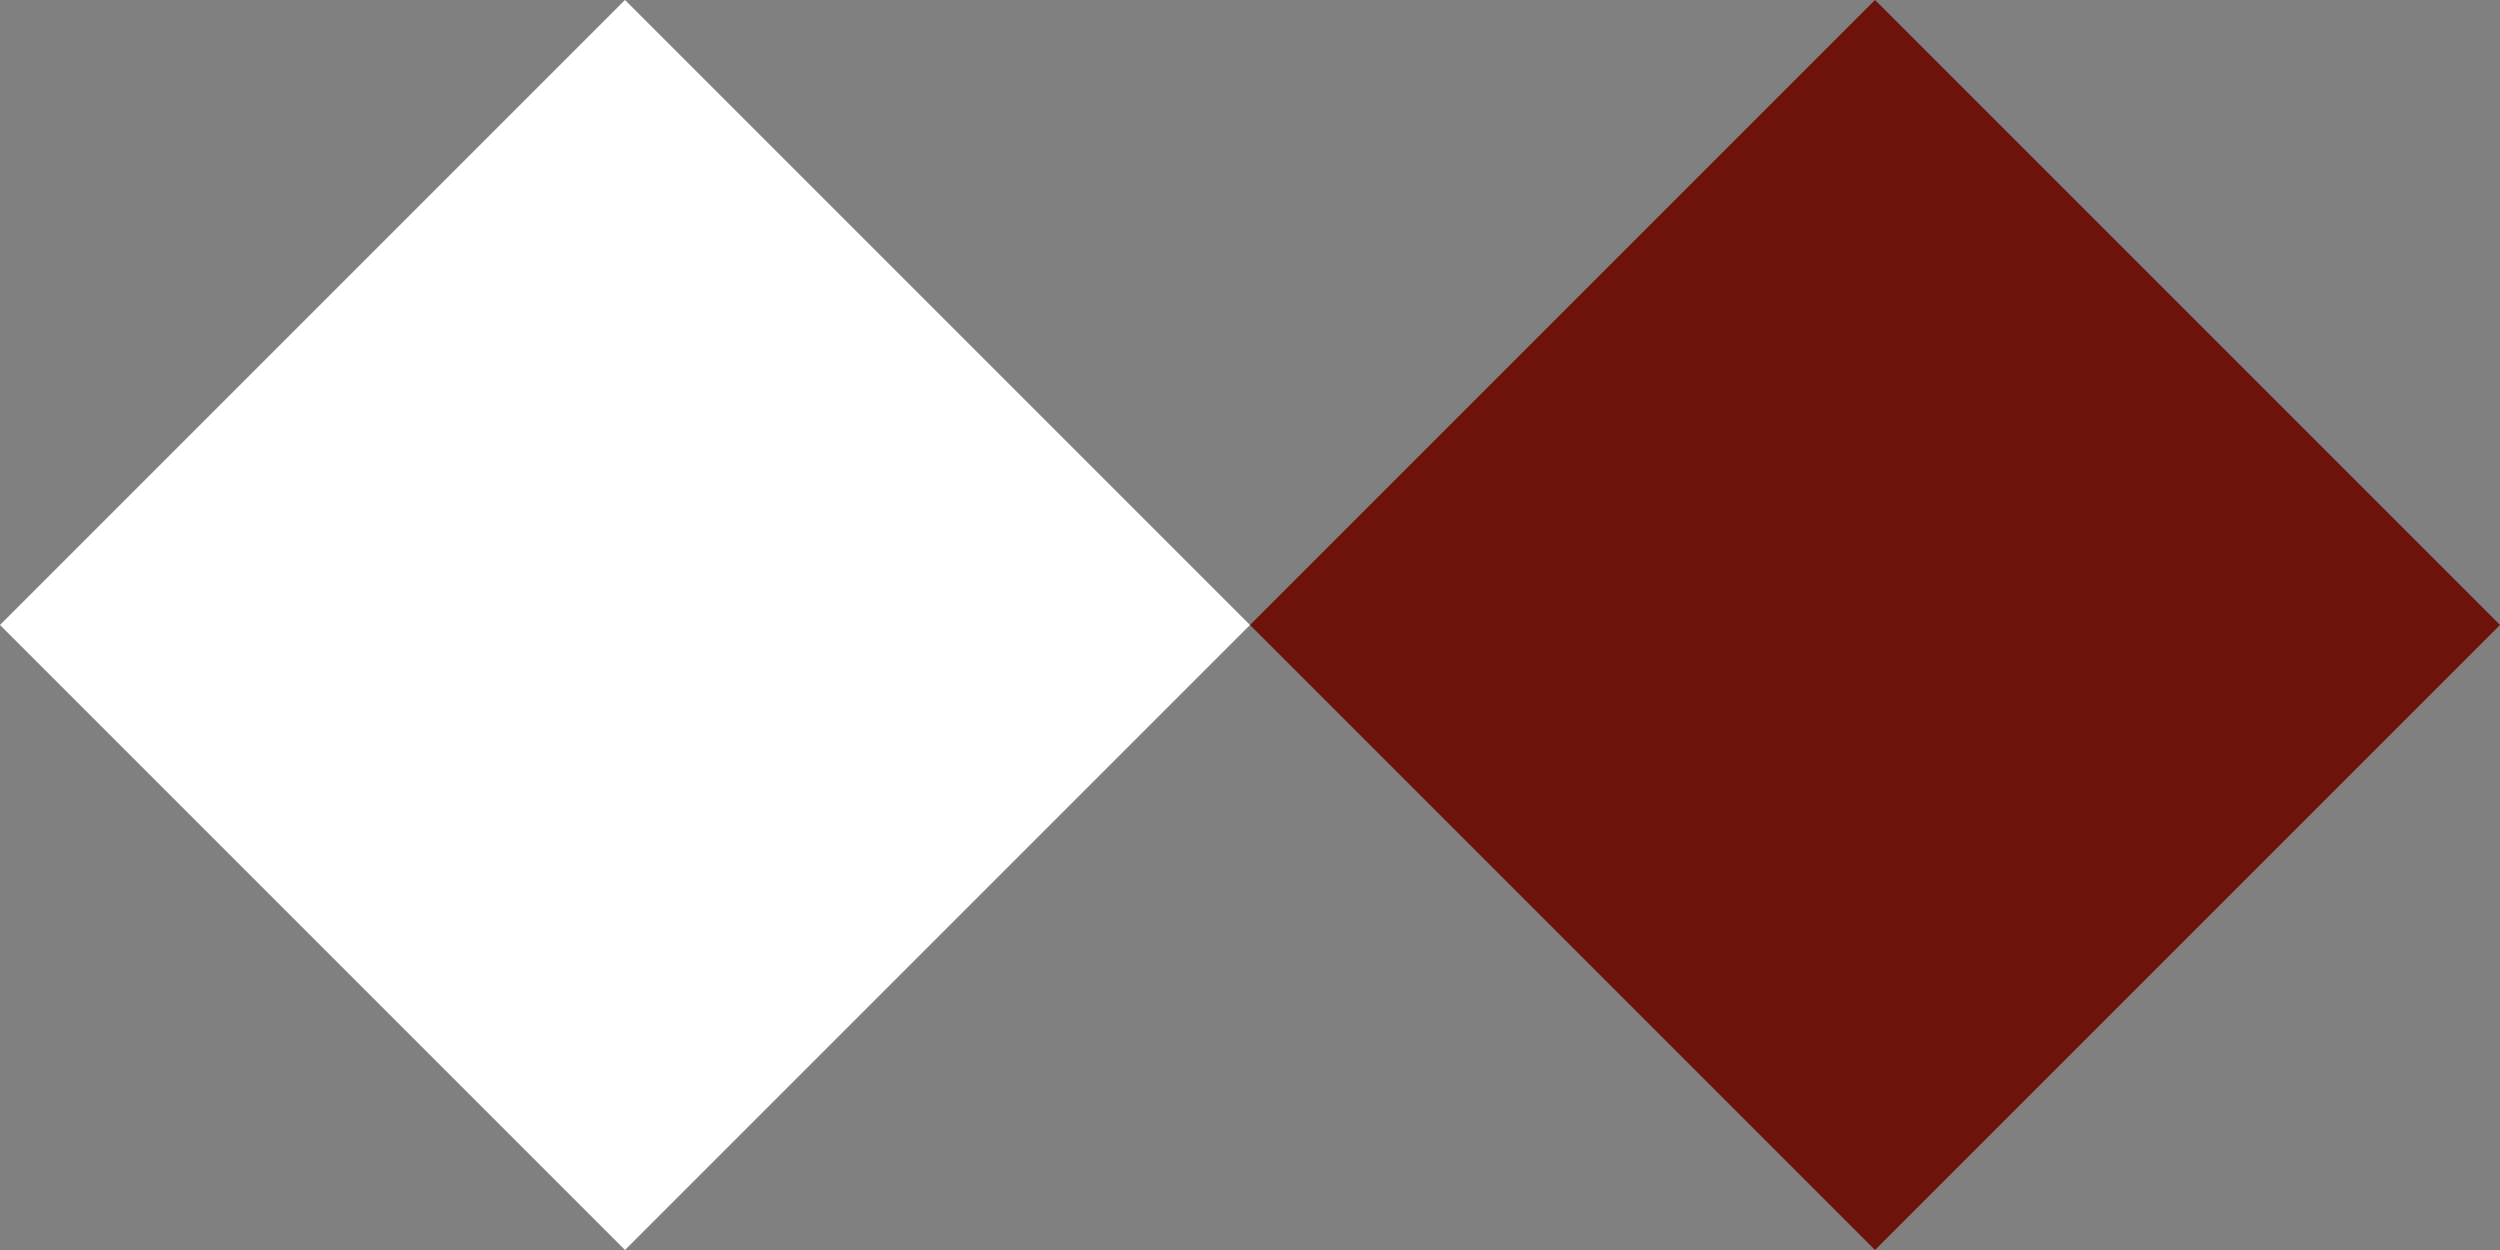
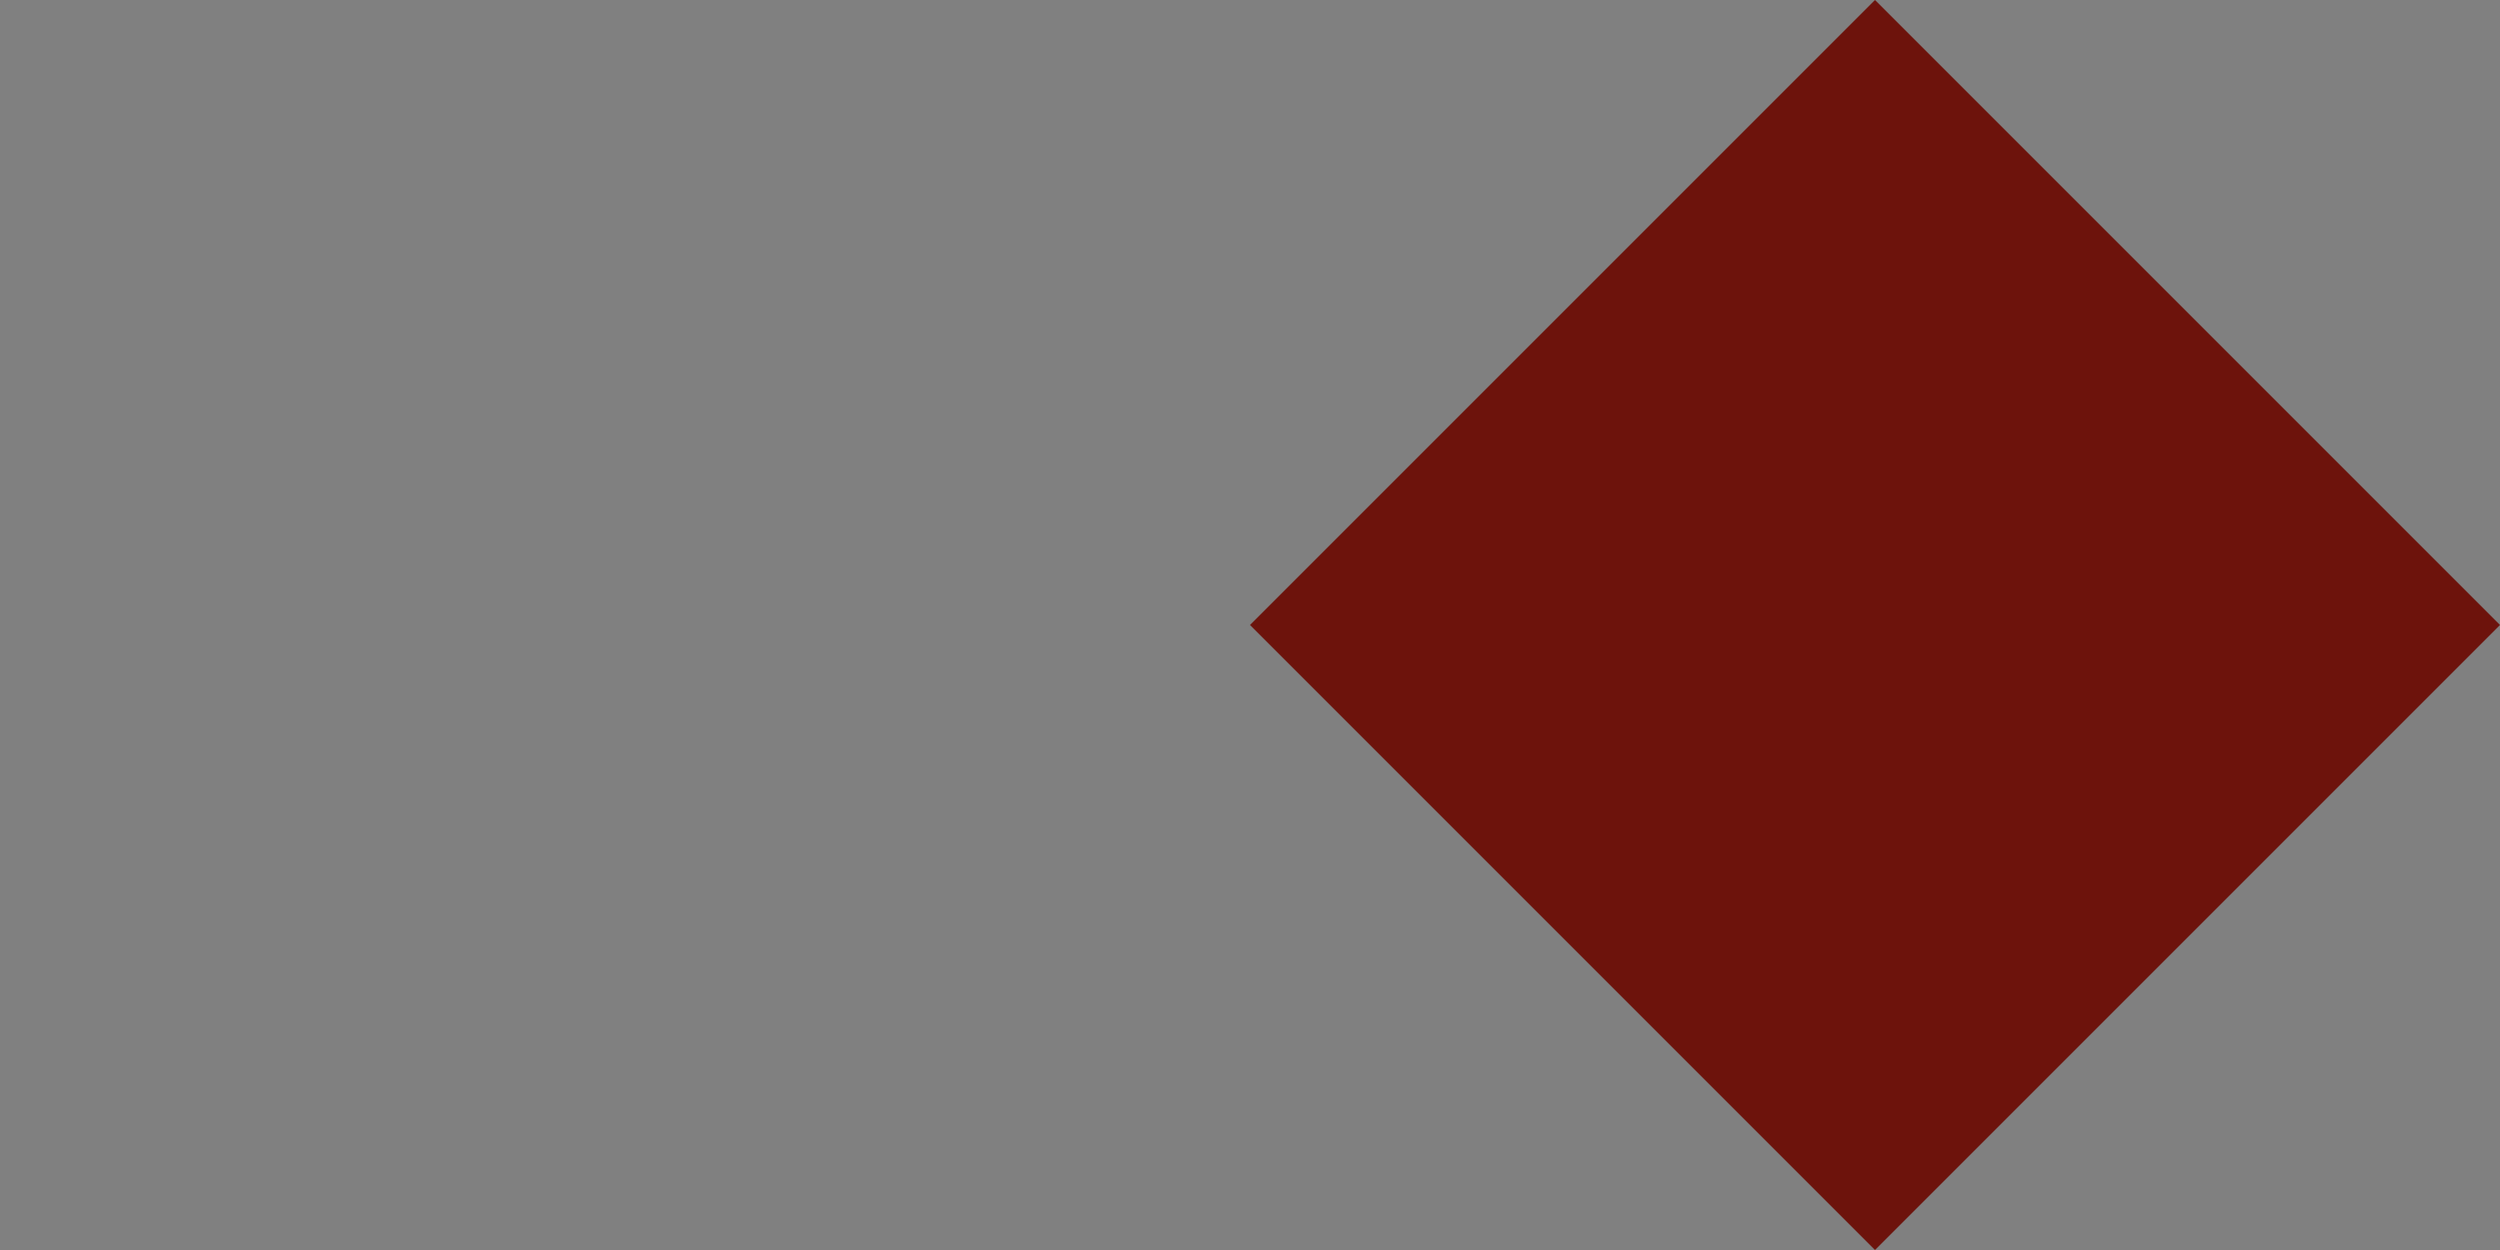
<svg xmlns="http://www.w3.org/2000/svg" width="162" height="81" viewBox="0 0 162 81" fill="none">
  <rect x="0" y="0" width="162" height="81" fill="#808080" stroke="none" />
  <rect x="121.5" y="81" width="57.276" height="57.276" transform="rotate(-135 121.5 81)" fill="#6D130C" />
-   <rect x="40.5" y="81" width="57.276" height="57.276" transform="rotate(-135 40.5 81)" fill="white" />
</svg>